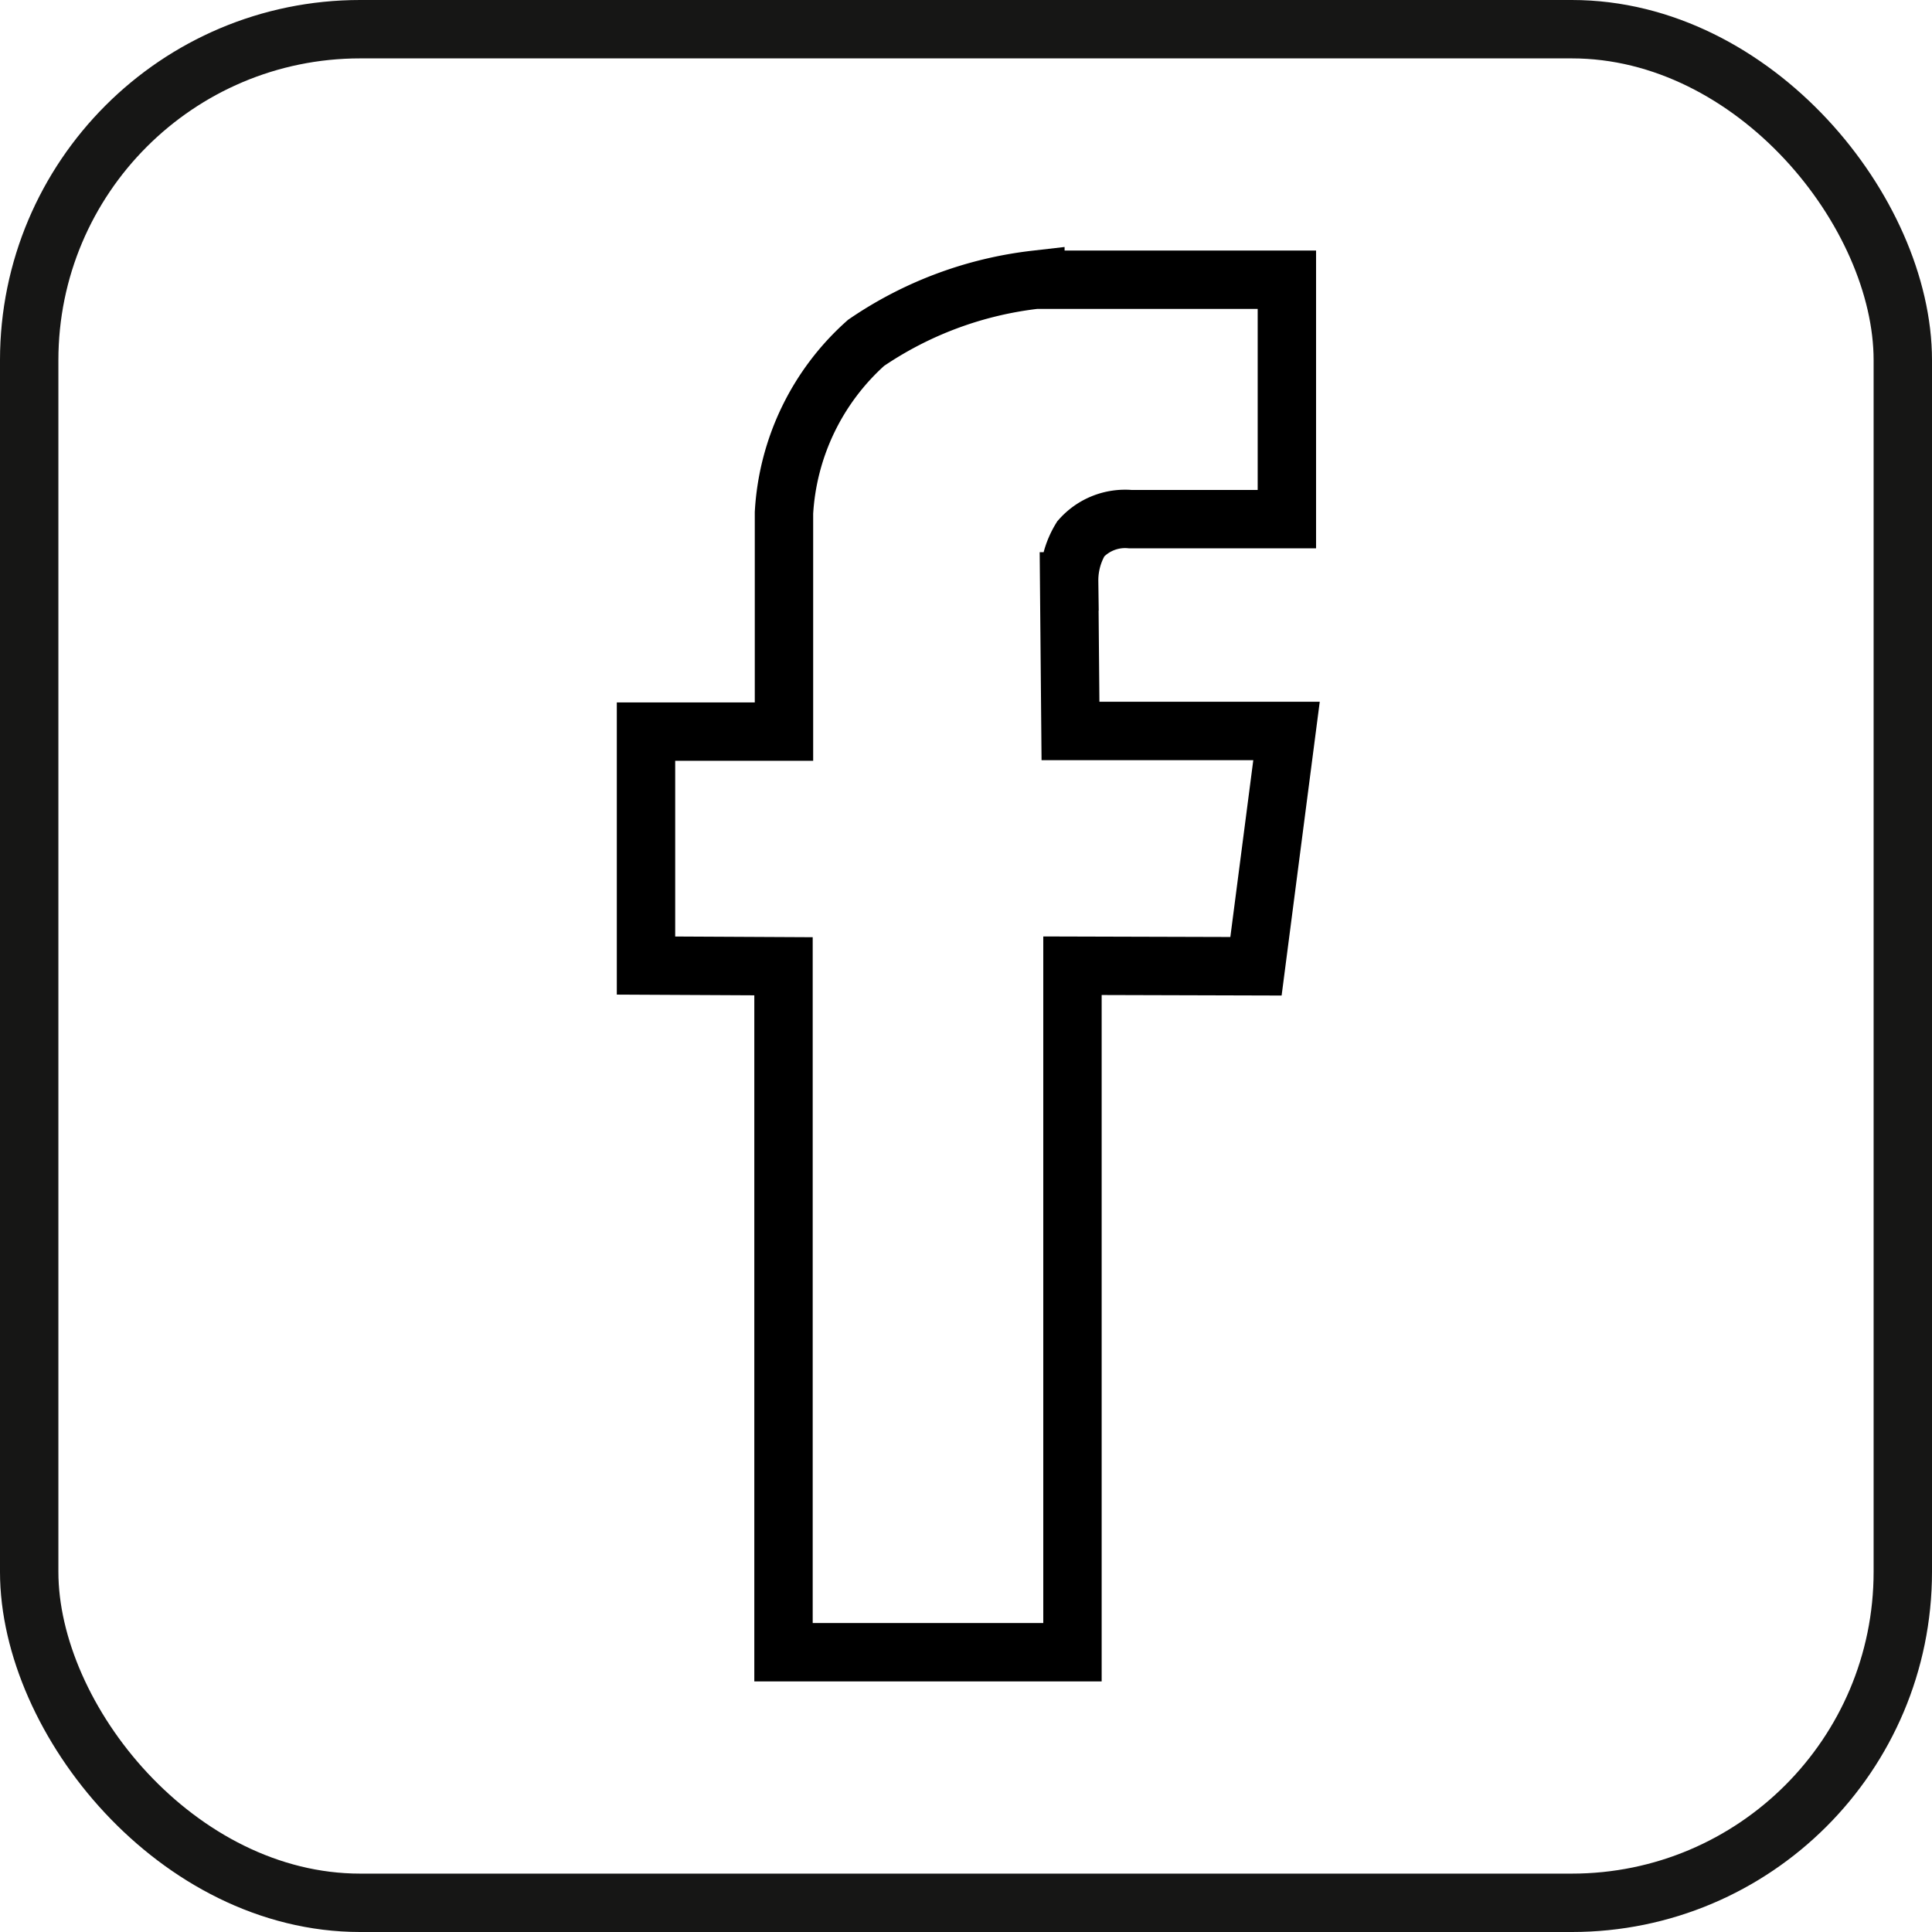
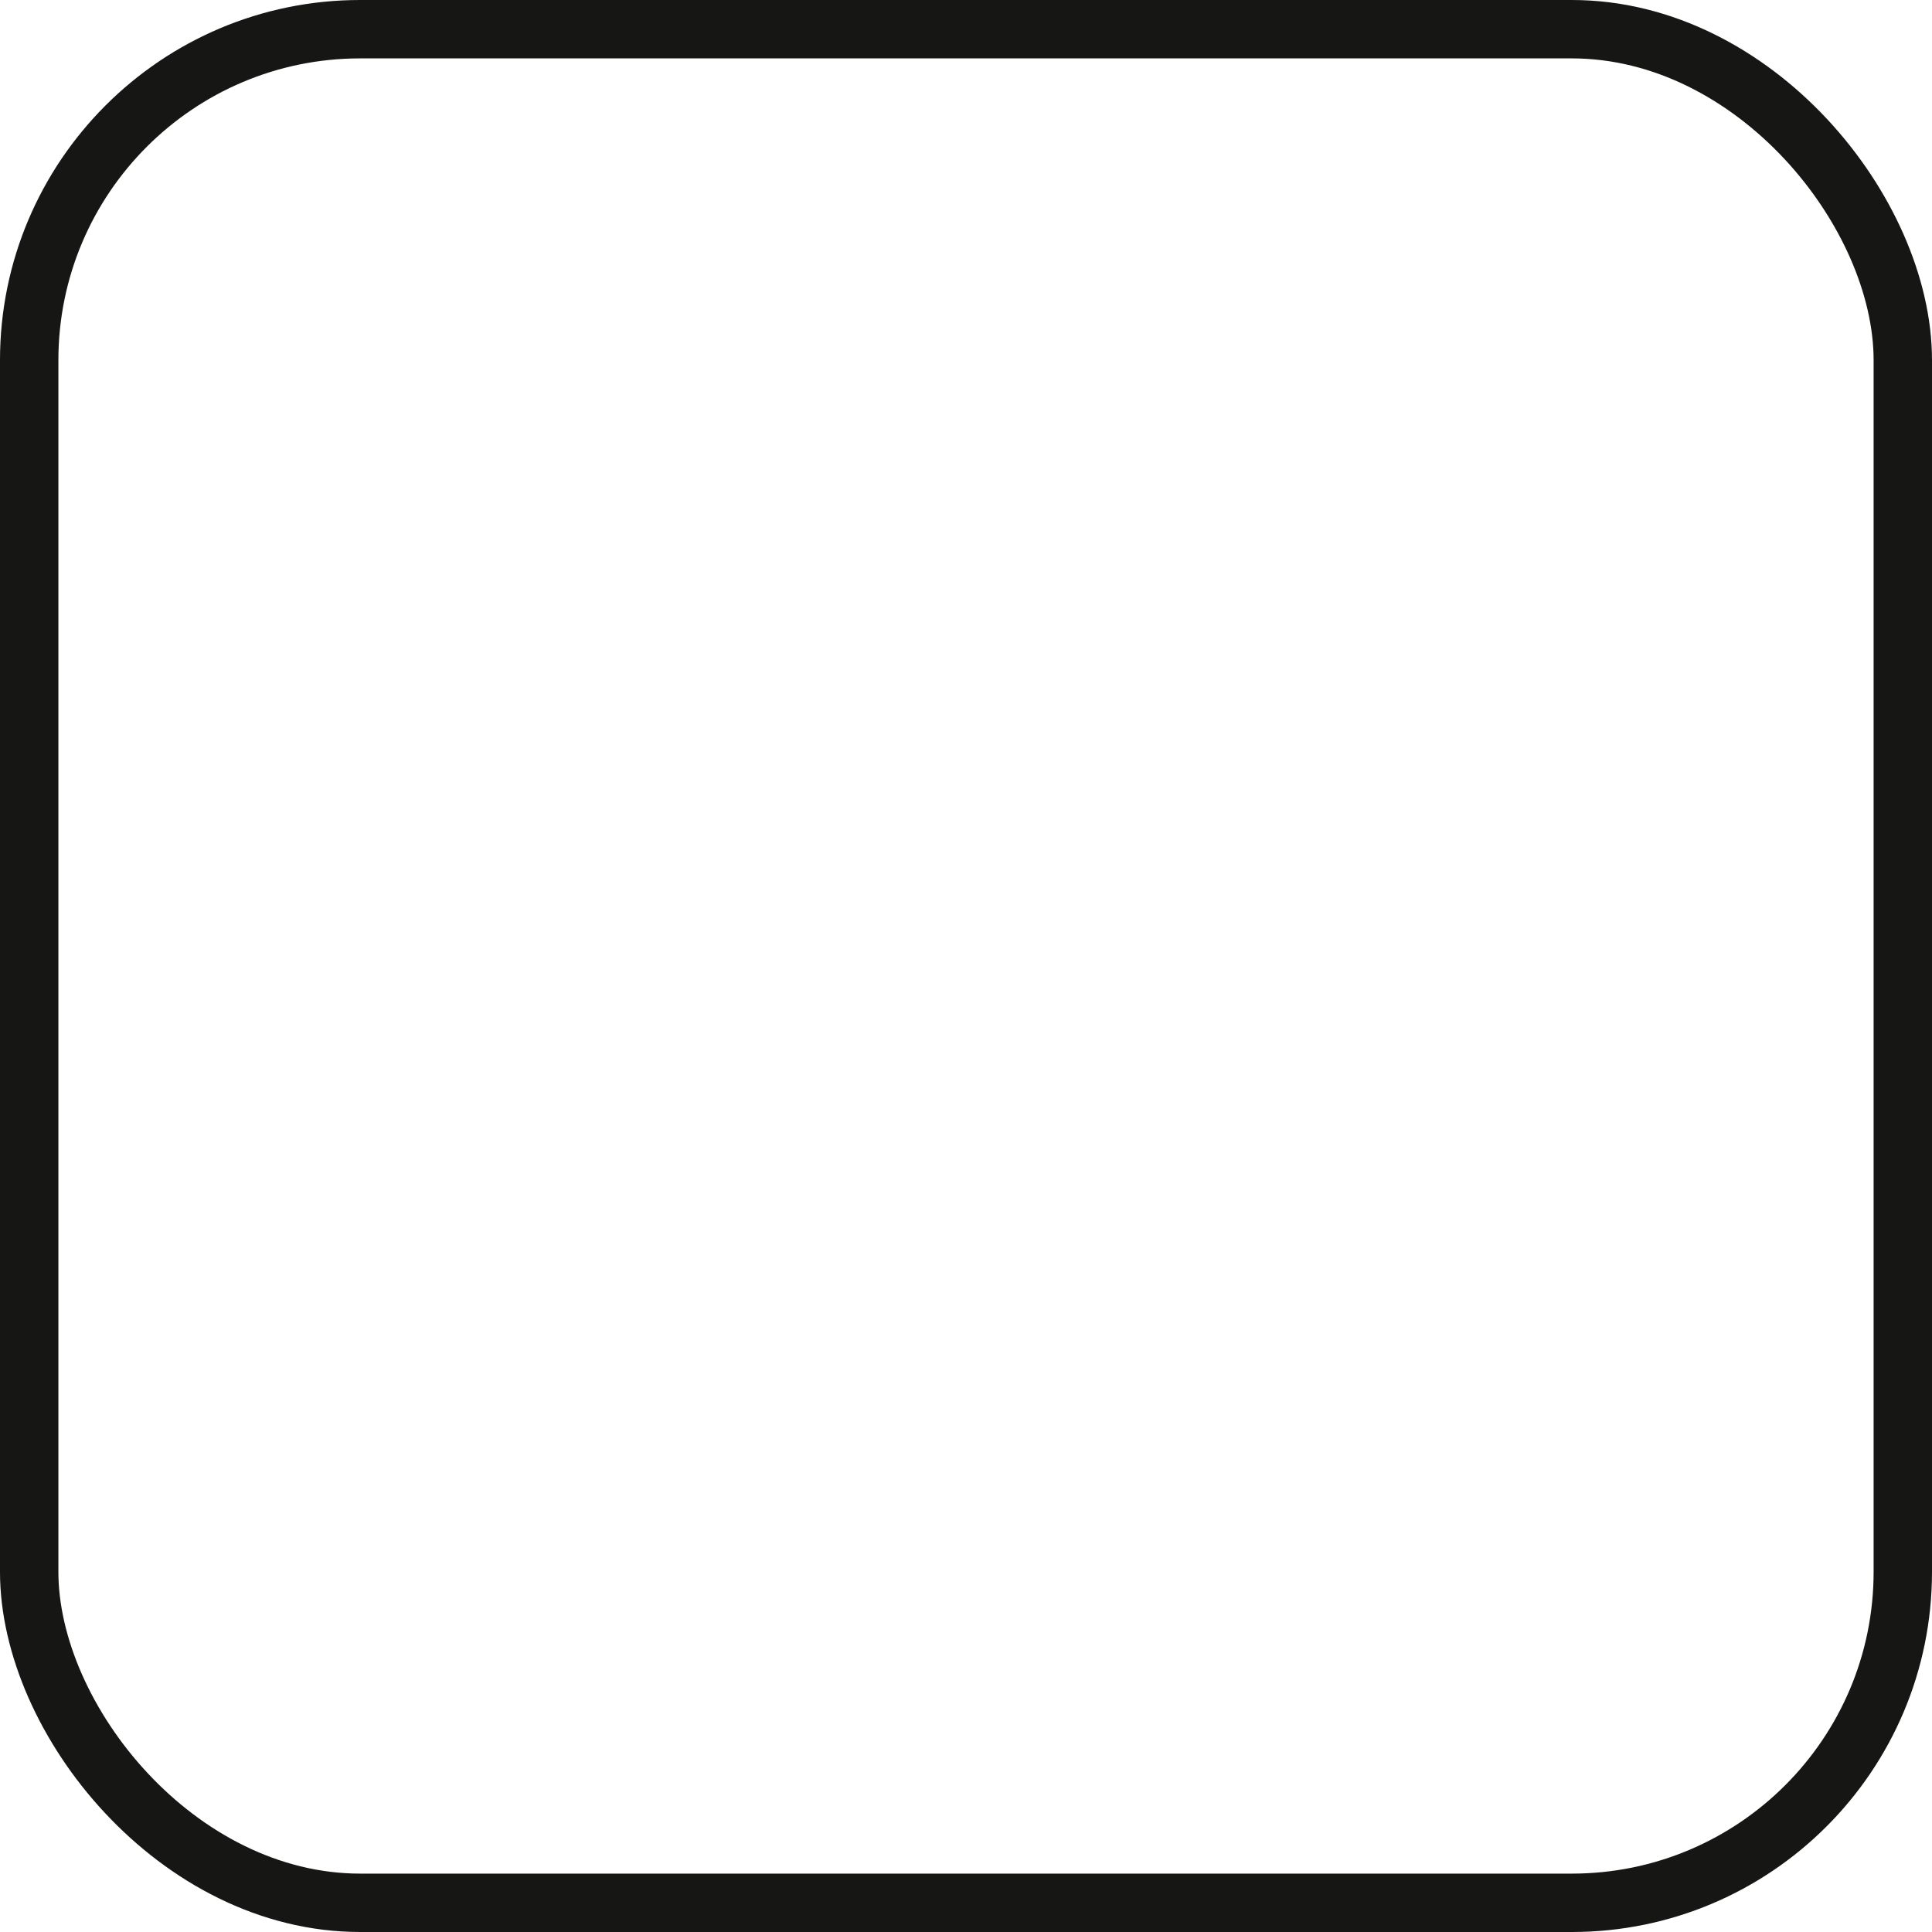
<svg xmlns="http://www.w3.org/2000/svg" width="33.089" height="33.089" viewBox="0 0 33.089 33.089">
  <defs>
    <style>.a,.b{fill:none;stroke-miterlimit:10;}.a{stroke:#161615;}.b{stroke:#000;}</style>
  </defs>
  <g transform="translate(-741.19 -524.492)">
    <rect class="a" width="32.089" height="32.089" rx="5.669" transform="translate(741.69 524.992)" />
-     <path class="b" d="M6910.609,1853.886v11.748h4.949v-11.757l3.143.009.523-4.03h-3.7l-.023-2.562a1.366,1.366,0,0,1,.2-.73,1.015,1.015,0,0,1,.846-.336h2.683v-4.1h-4.307a6.448,6.448,0,0,0-2.9,1.081,4.222,4.222,0,0,0-1.406,2.912v3.746h-2.363v4.007Z" transform="translate(-6156 -1312.845)" />
  </g>
</svg>